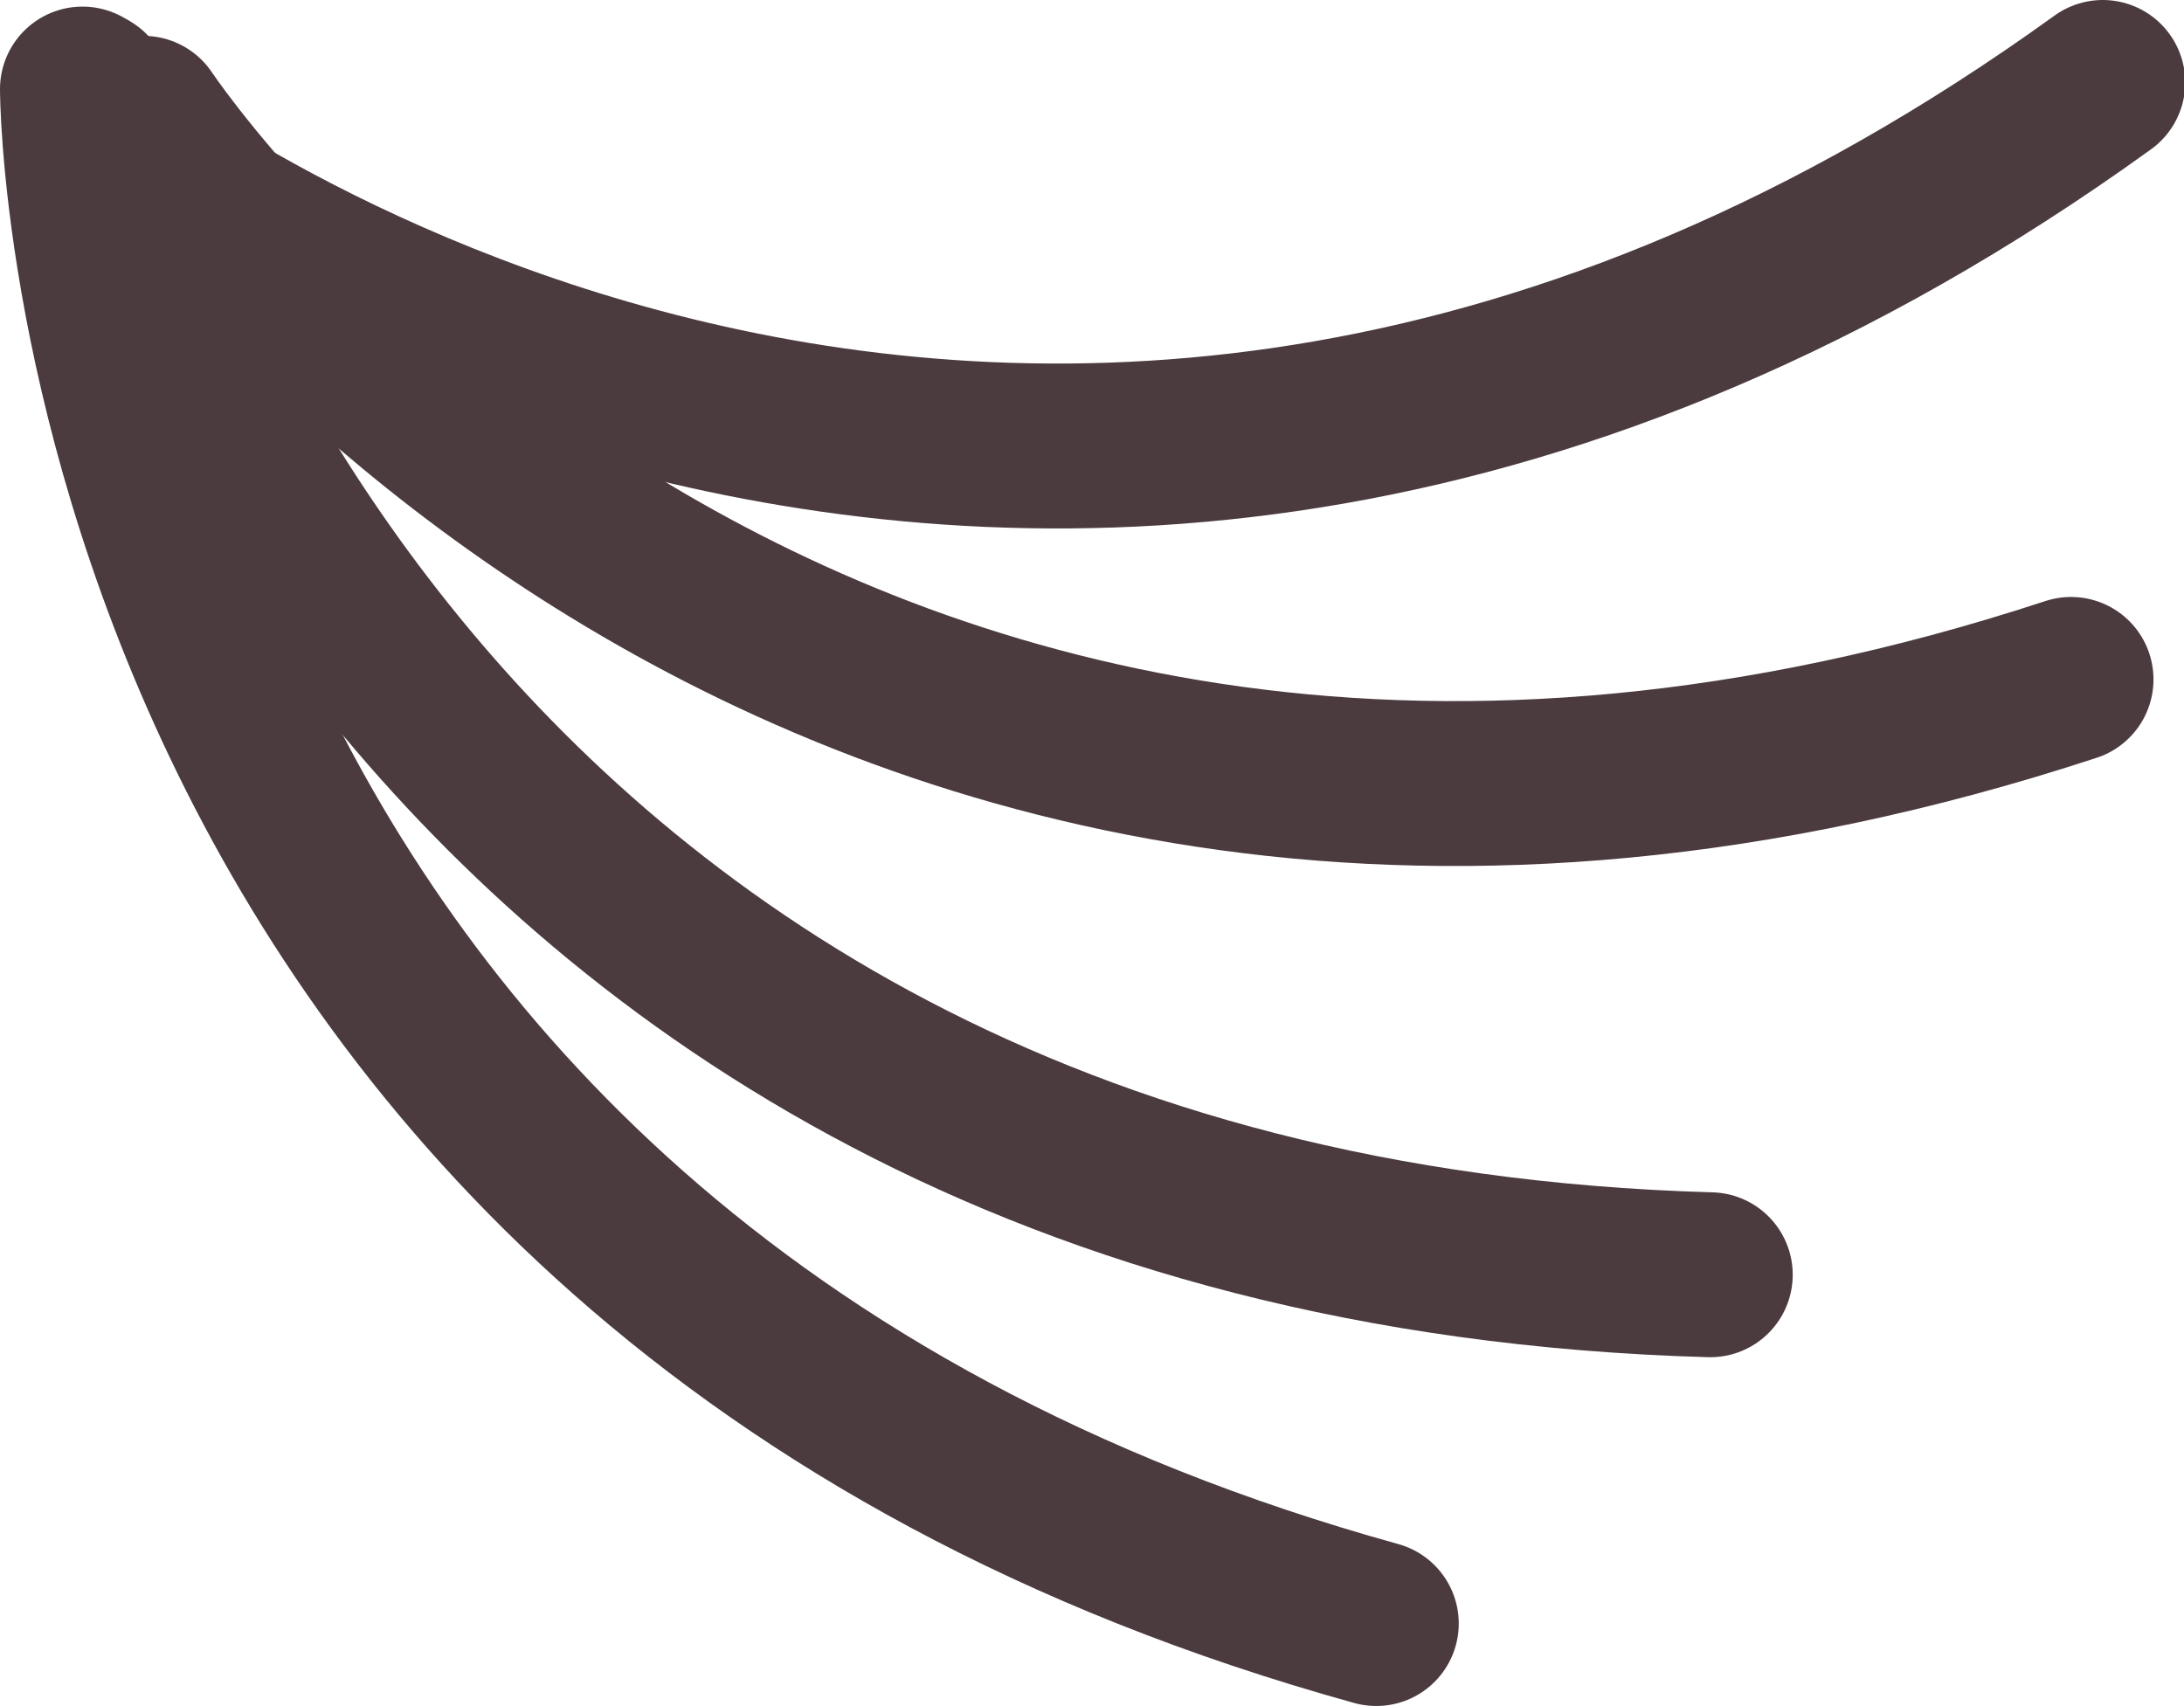
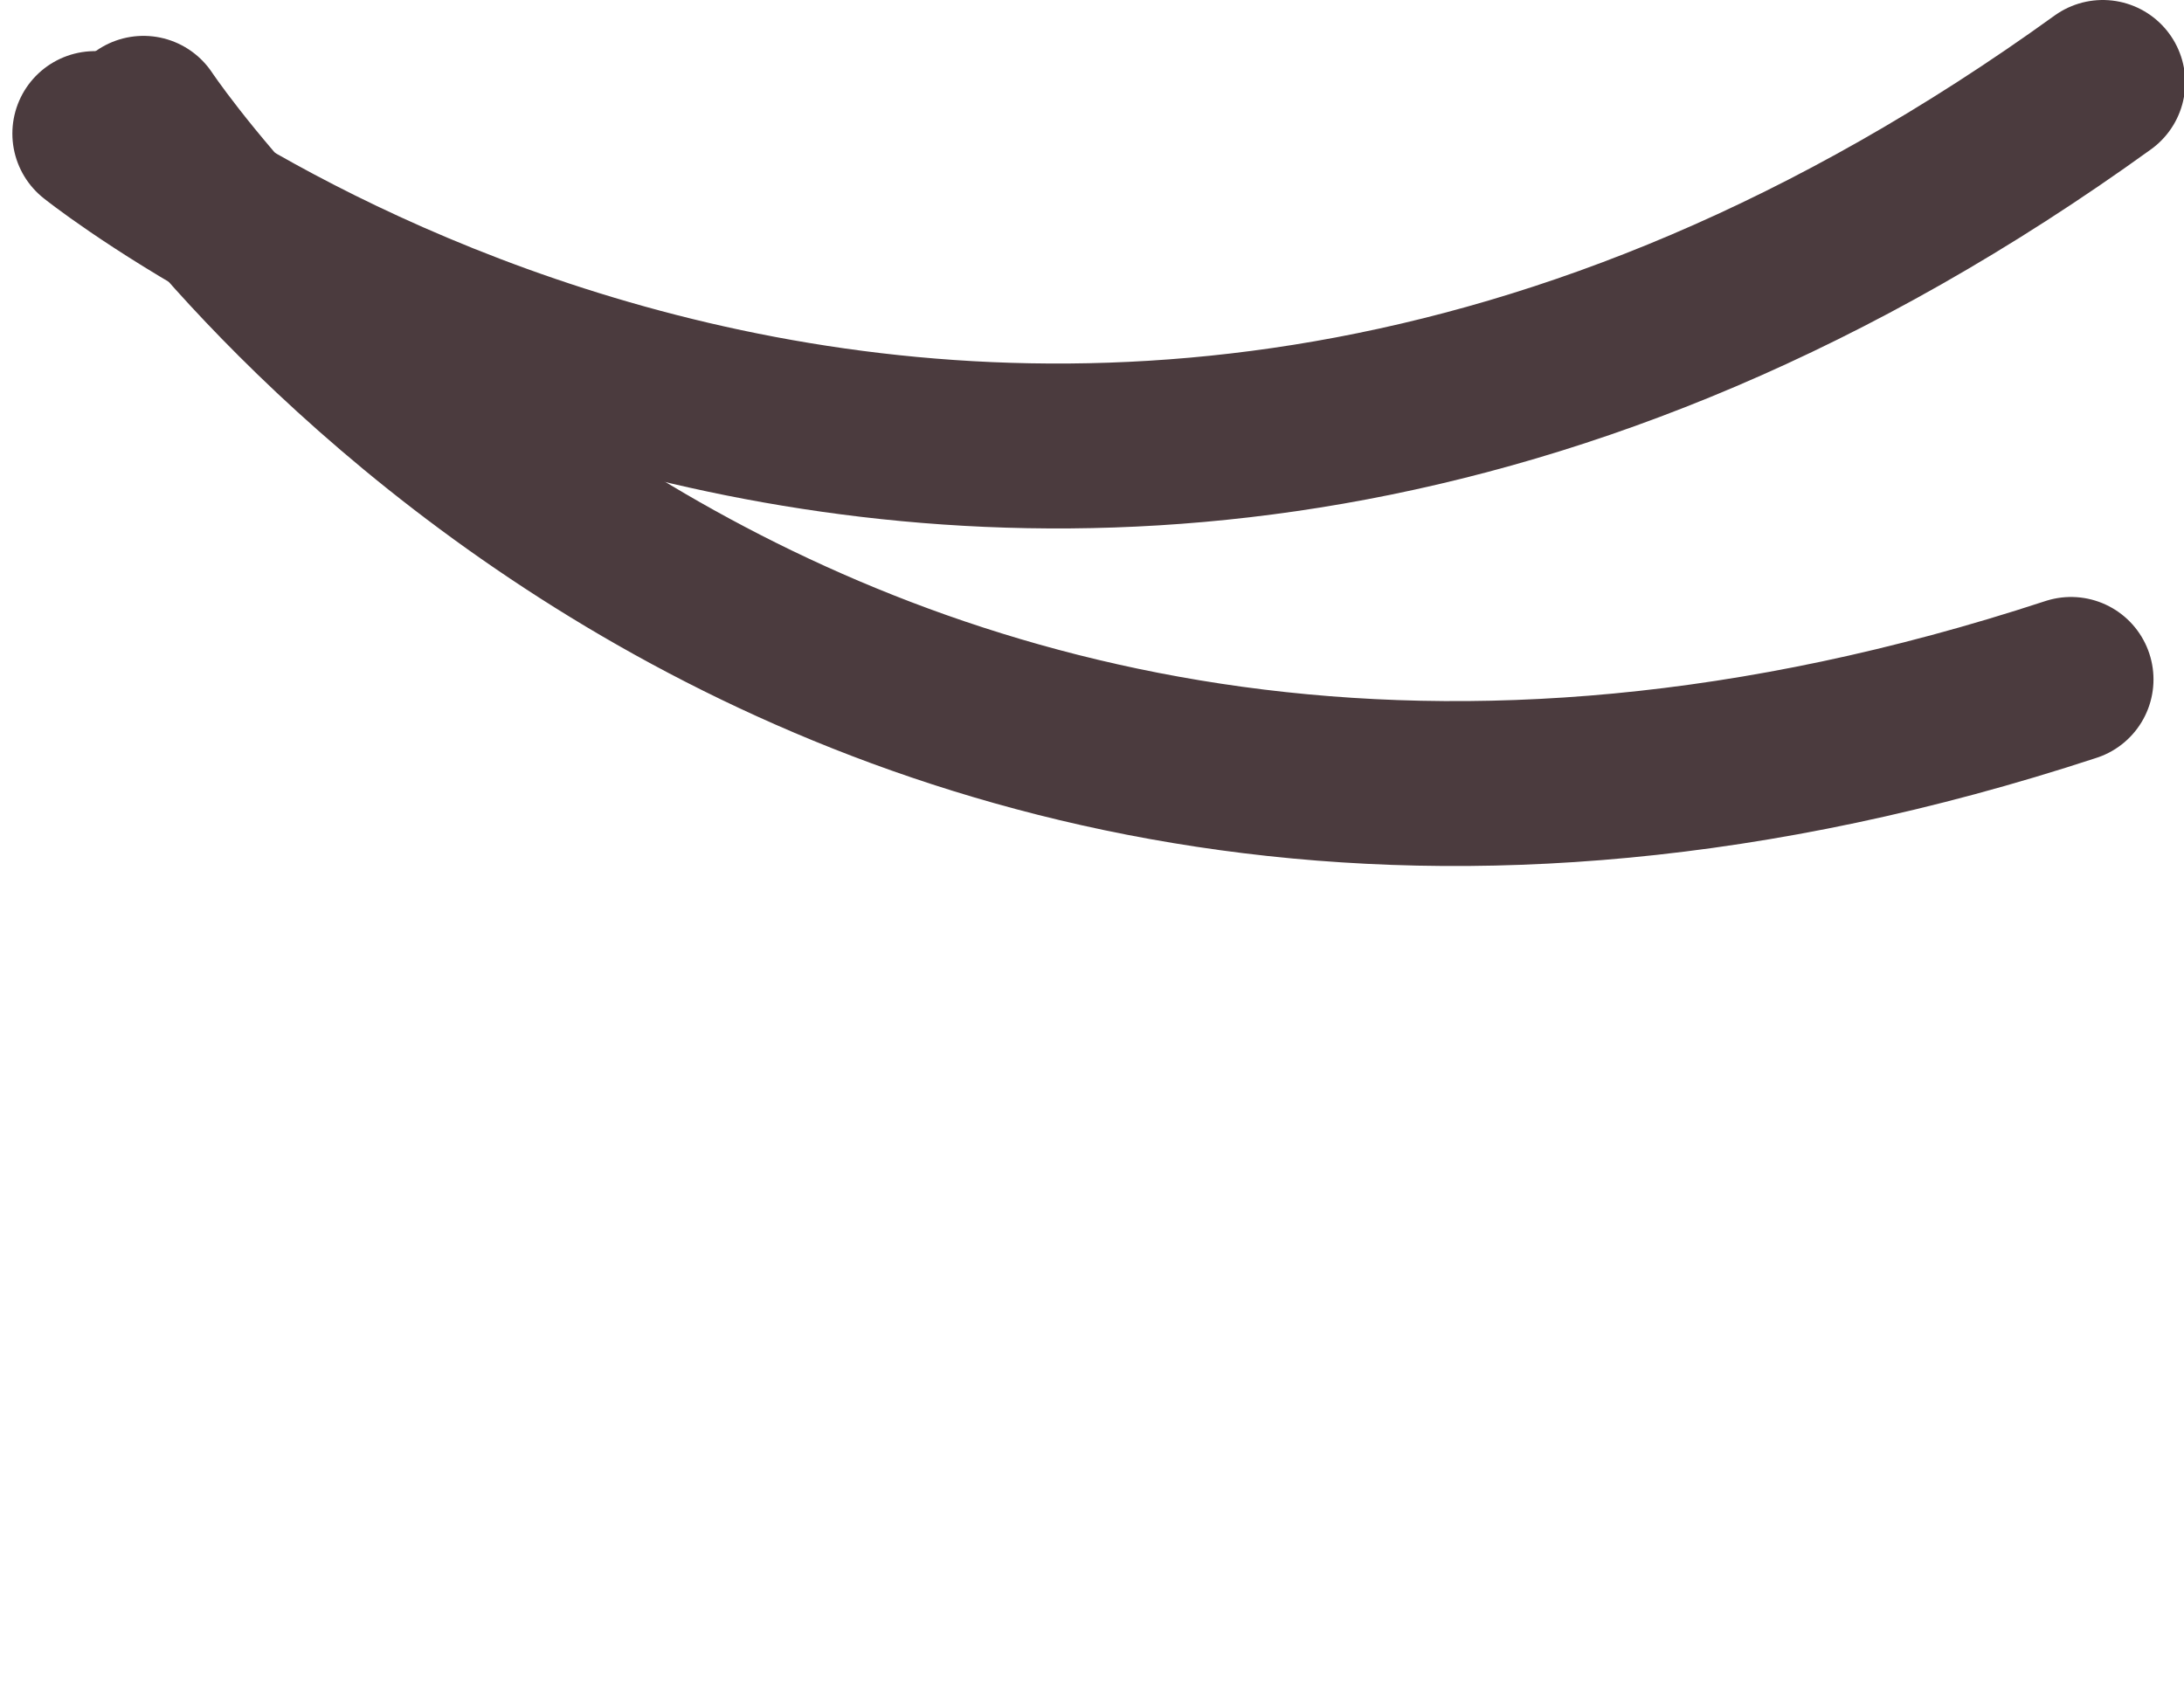
<svg xmlns="http://www.w3.org/2000/svg" viewBox="0 0 52.97 41.38">
  <defs>
    <style>.cls-1{fill:none;stroke:#4b3b3e;stroke-linecap:round;stroke-miterlimit:10;stroke-width:4px;}</style>
  </defs>
  <g id="Layer_2" data-name="Layer 2">
    <g id="Layer_2-2" data-name="Layer 2">
      <path class="cls-1" d="M3.48,2.87S19.26,26.64,50.23,16.48" />
      <path class="cls-1" d="M2.3,3.24S24.55,21.09,51,2" />
-       <path class="cls-1" d="M2.14,2.24S8.9,30,41.48,30.92" />
-       <path class="cls-1" d="M2,2.16S2,30.69,33.38,39.38" />
    </g>
  </g>
</svg>